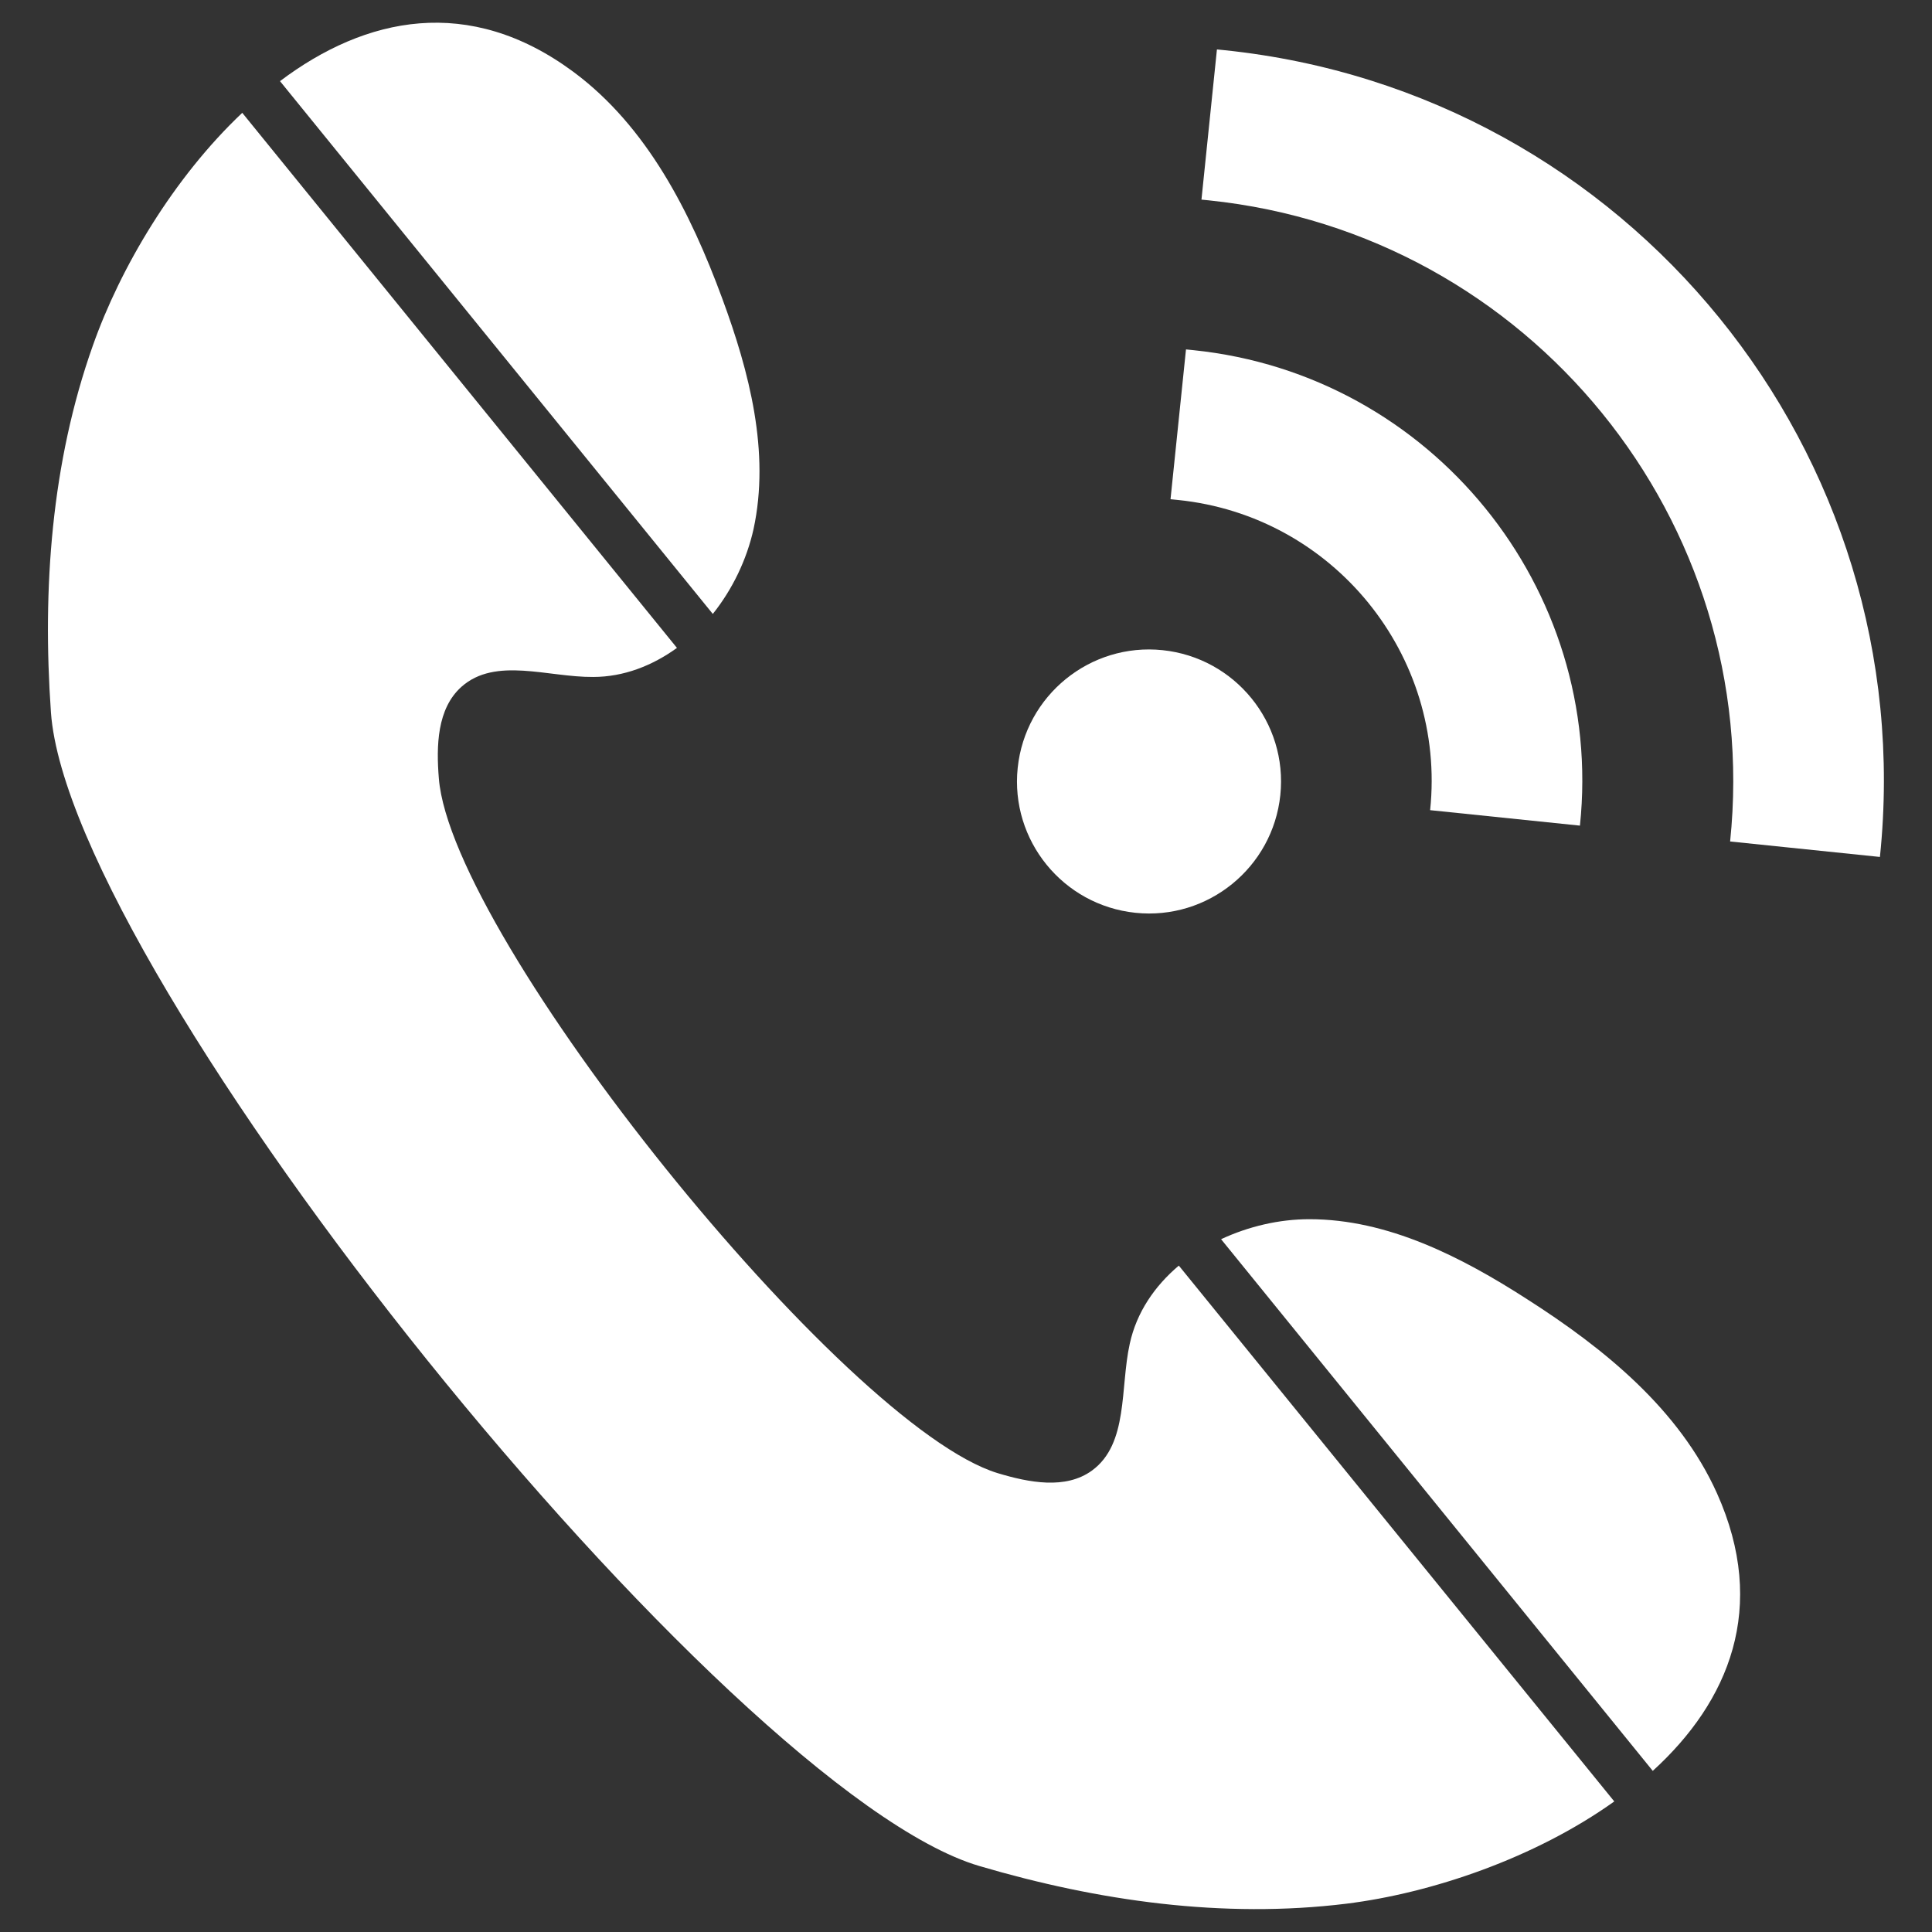
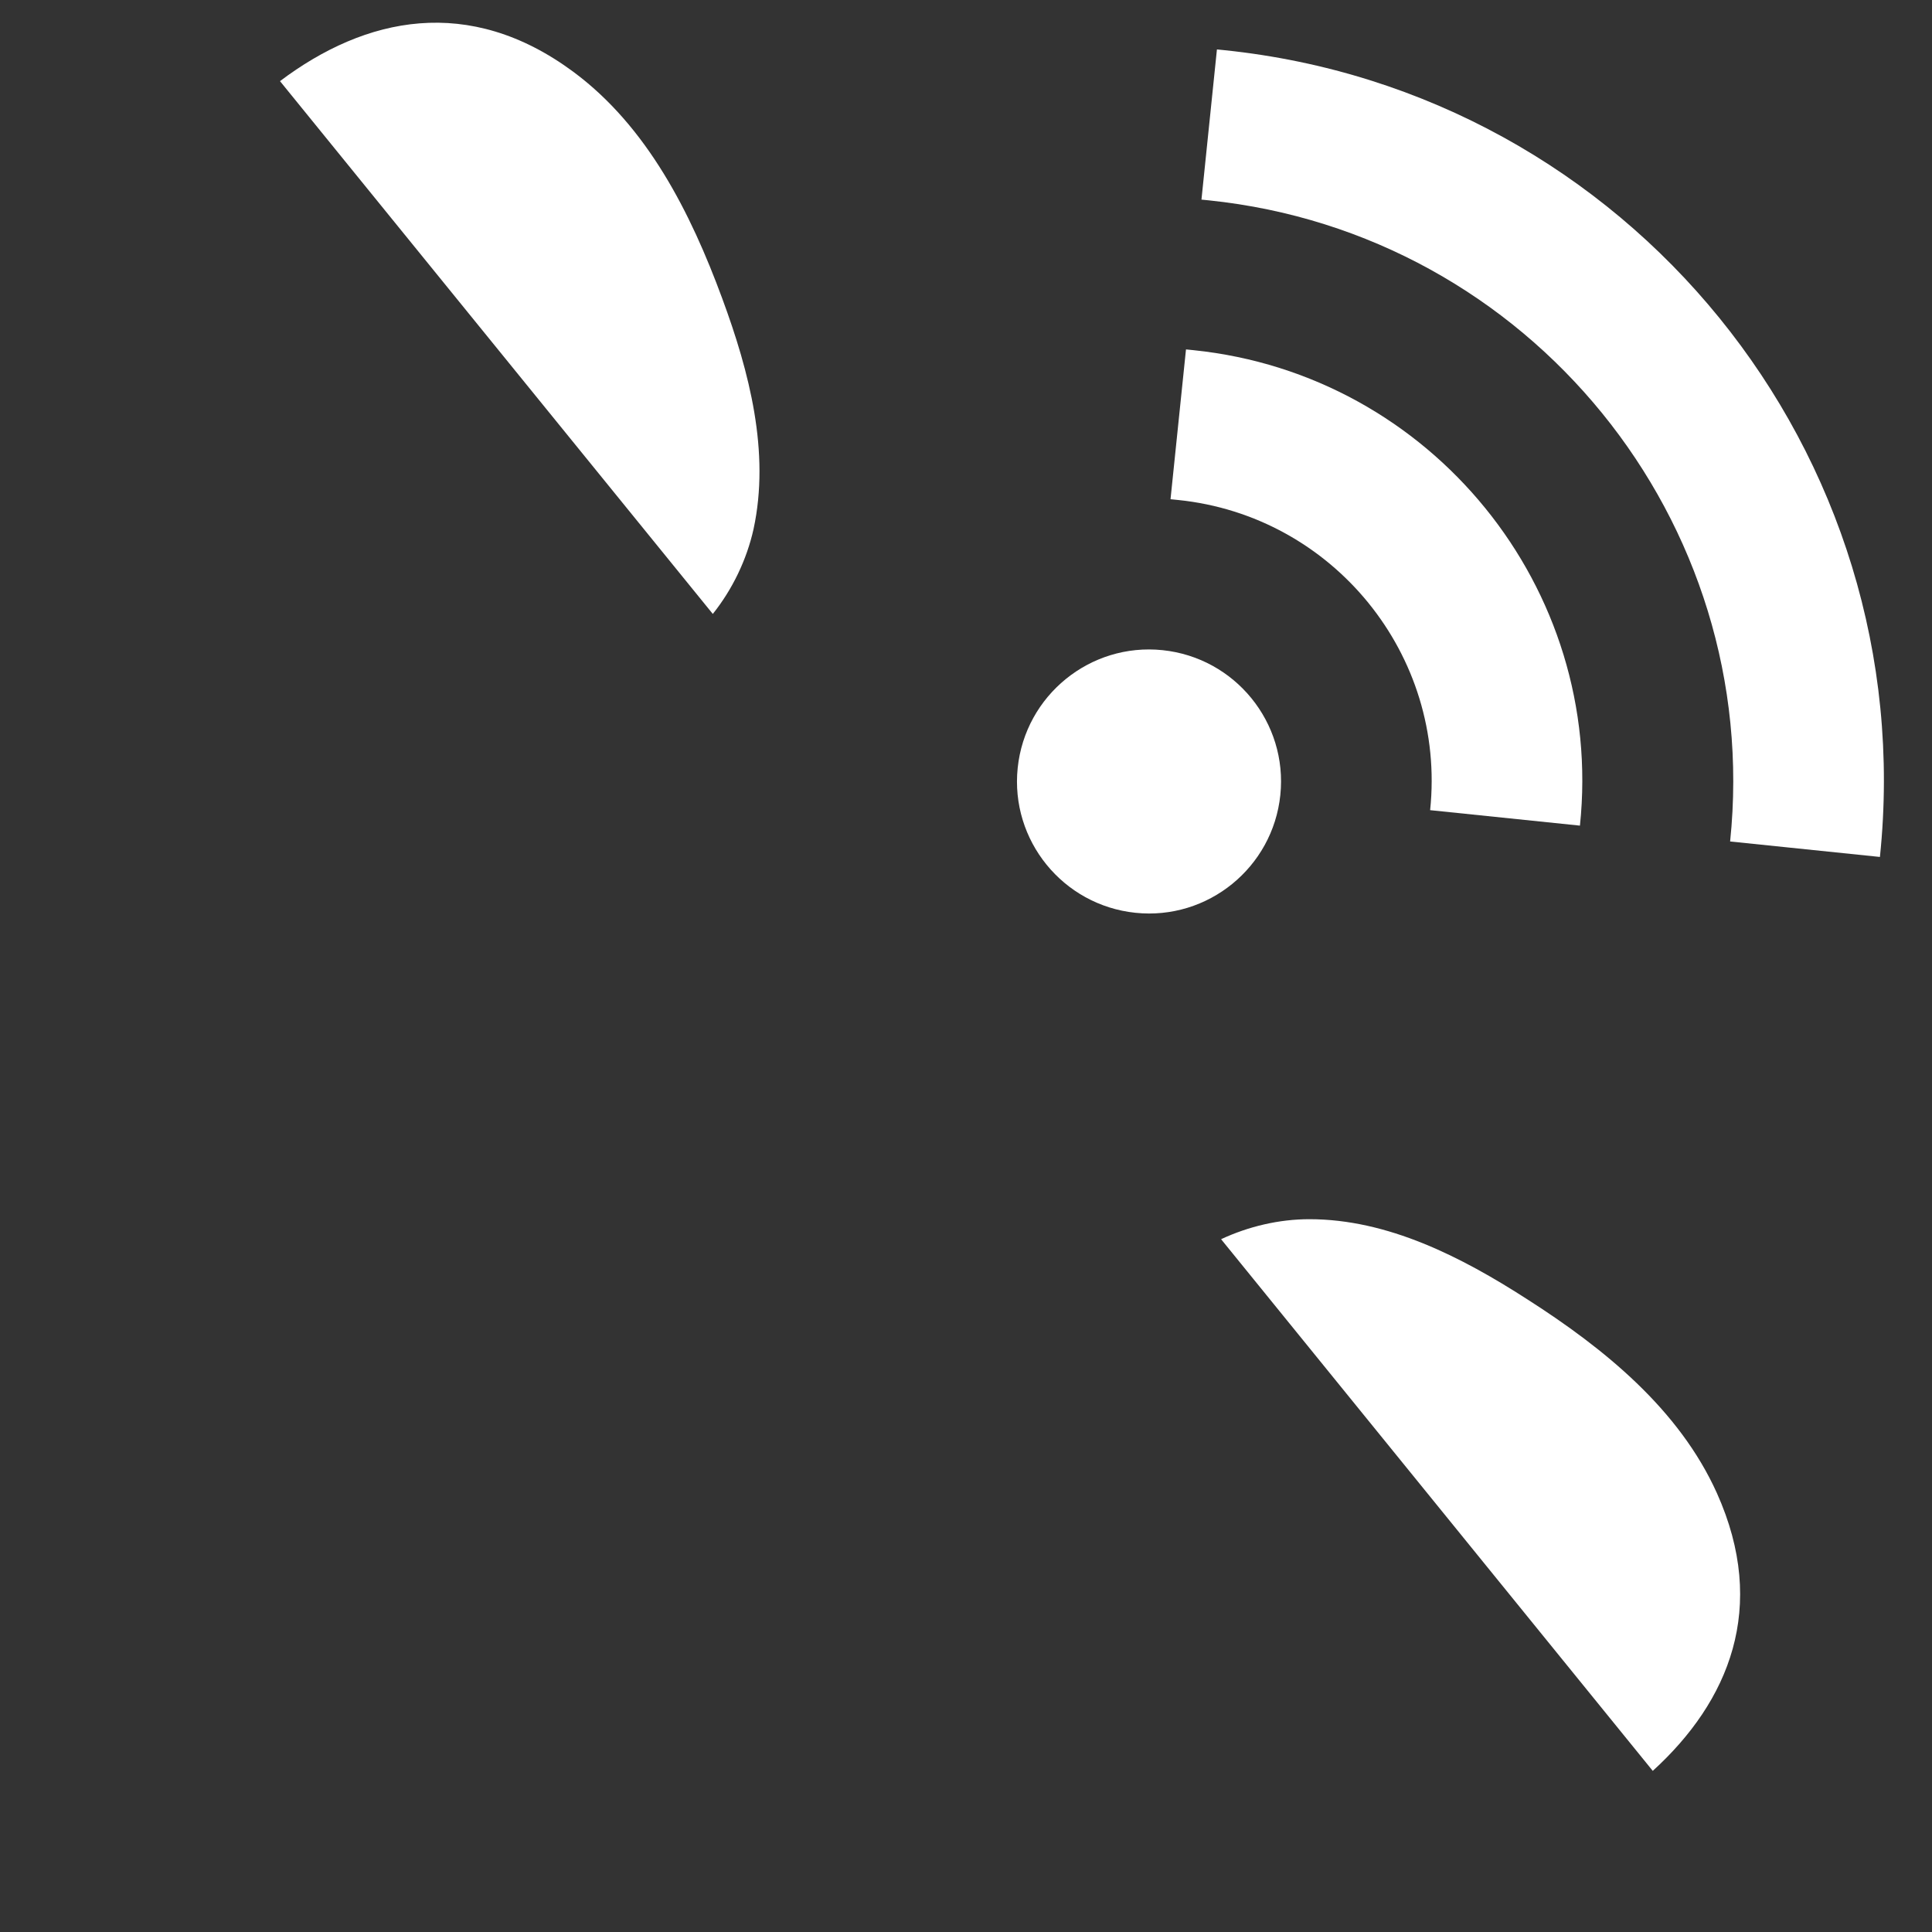
<svg xmlns="http://www.w3.org/2000/svg" fill="#fff" width="42px" height="42px" id="Layer_1" style="enable-background:new 0 0 512 512;" version="1.1" viewBox="0 0 512 512" xml:space="preserve">
  <rect x="0" y="0" width="512" height="512" fill="#333333" stroke="none" />
  <g>
-     <path d="M13.5,188.8c5,69.9,178.9,285.9,246,305.7c31.5,9.3,64.7,14,97.3,10c22.6-2.8,50-12.1,71-27.1l-115.4-142   c-6.4,5.4-11.2,12.4-13,20.7c-2.6,11.7-0.3,26.5-10,33.6c-7,5.1-16.7,3.2-25,0.7c-40.7-12.4-144.7-141.7-148.1-184.1   c-0.7-8.6-0.5-18.5,6-24.3c9-8,22.9-2.5,34.9-2.6c8.1,0,15.7-3,22.2-7.7L64.2,29.9C46,47.1,31.9,70.9,24.6,91.6   C13.6,122.6,11.2,156.1,13.5,188.8z" id="XMLID_6_" />
    <path d="M191.4,79.1c-8.4-22.8-19.9-45.6-39.5-60.1c-27.6-20.4-55-14.6-77.7,2.5l114.7,141.2   c5.2-6.5,9-14.4,10.8-22.5C204.1,119.8,198.6,98.6,191.4,79.1z" id="XMLID_5_" />
    <path d="M347,323.1c-8,0-16.1,1.9-23.4,5.3L438,469.3c20.2-18.4,30.6-43.3,17-73.6c-10-22.2-29.8-38.3-50.3-51.4   C387.3,333.1,367.8,323.1,347,323.1z" id="XMLID_4_" />
    <g>
      <path d="M324.5,13.3c-0.7-0.1-1.3-0.1-2-0.2l-4.1,39.8c0.7,0.1,1.3,0.1,2,0.2c84.9,8.8,146.9,85,138.1,169.9    l39.7,4.1C509.3,120.1,431.5,24.4,324.5,13.3z" id="XMLID_3_" />
      <path d="M316.3,92.8c-0.7-0.1-1.3-0.1-2-0.2l-4.1,39.7c0.7,0.1,1.3,0.1,2,0.2c41.1,4.2,71.1,41.1,66.8,82.2    l39.7,4.1C425.3,155.9,379.3,99.3,316.3,92.8z" id="XMLID_2_" />
      <path d="M269.7,203.5c-2,19.2,12,36.4,31.2,38.4c19.2,2,36.4-12,38.4-31.2c2-19.2-12-36.4-31.2-38.4    C288.9,170.3,271.7,184.3,269.7,203.5z" id="XMLID_1_" />
    </g>
  </g>
</svg>